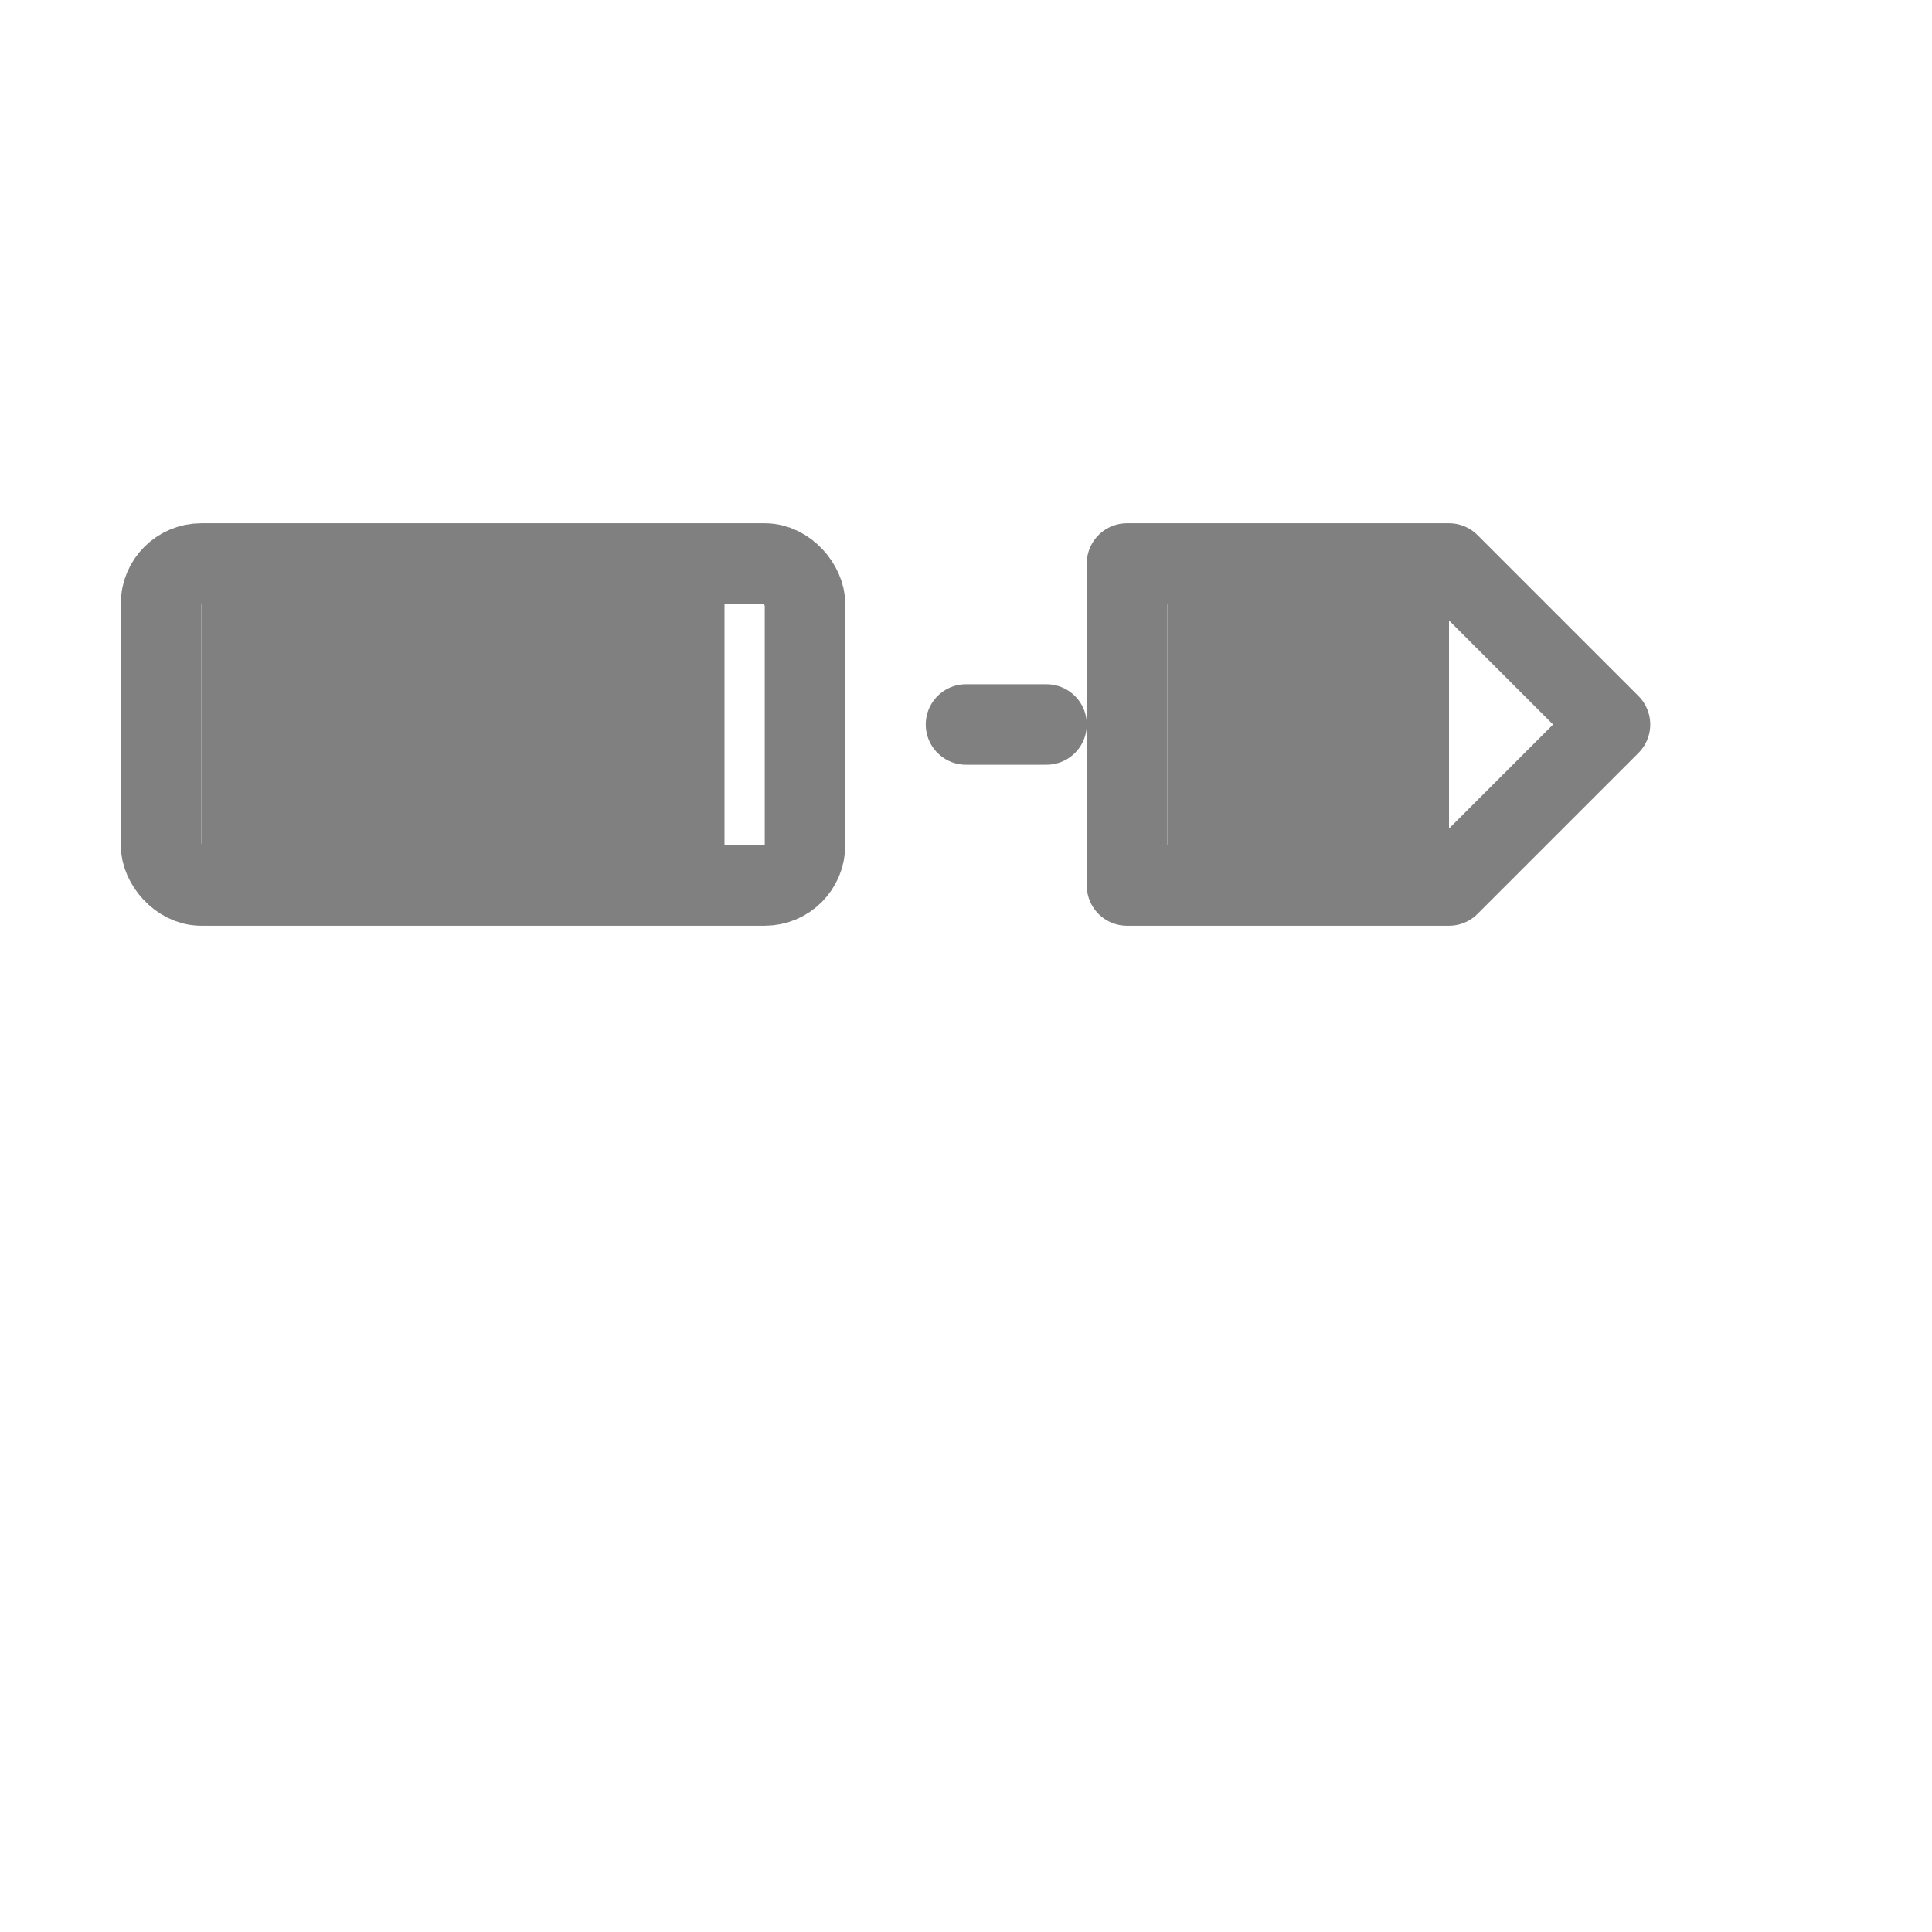
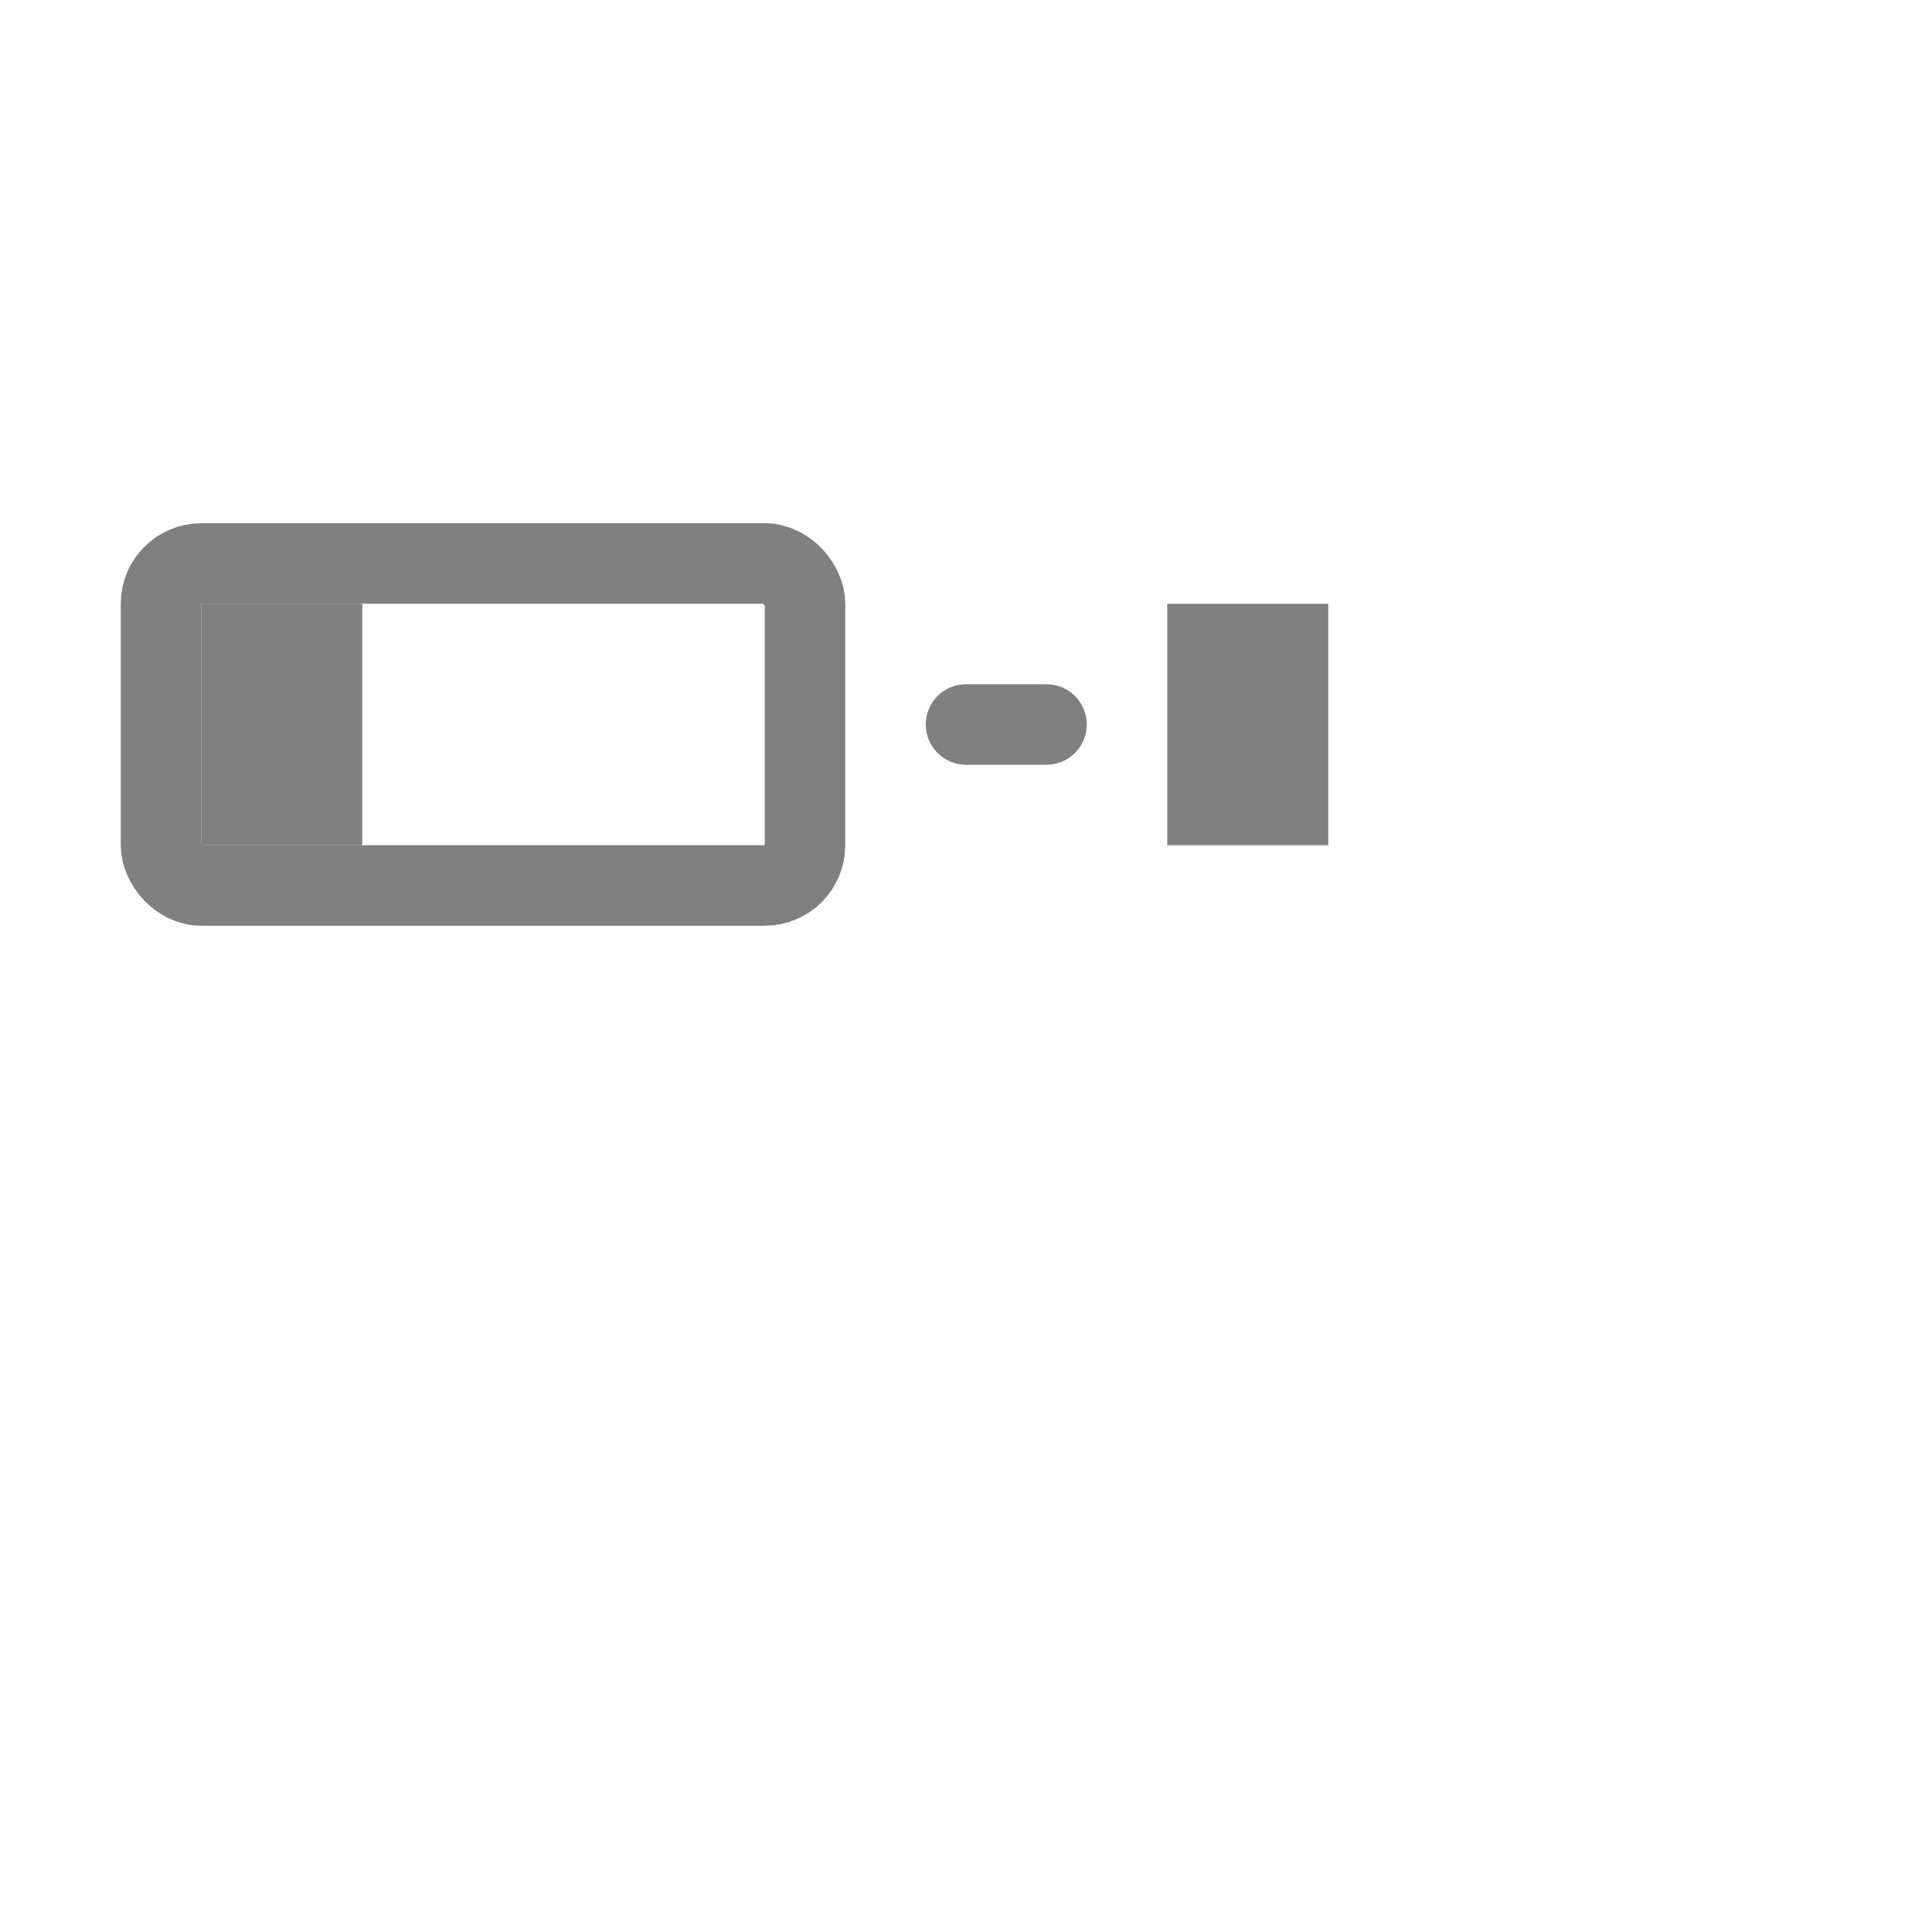
<svg xmlns="http://www.w3.org/2000/svg" viewBox="0 0 48 48">
  <rect x="4" y="14" width="16" height="8" rx="1" fill="none" stroke="gray" stroke-width="2" stroke-linecap="round" stroke-linejoin="round" />
  <rect x="6" y="16" width="2" height="4" fill="none" stroke="gray" stroke-width="2" />
-   <rect x="9" y="16" width="2" height="4" fill="none" stroke="gray" stroke-width="2" />
-   <rect x="12" y="16" width="2" height="4" fill="none" stroke="gray" stroke-width="2" />
-   <rect x="15" y="16" width="2" height="4" fill="none" stroke="gray" stroke-width="2" />
-   <path d="M28 14 L36 14 L40 18 L36 22 L28 22 Z" fill="none" stroke="gray" stroke-width="2" stroke-linecap="round" stroke-linejoin="round" />
  <rect x="30" y="16" width="2" height="4" fill="none" stroke="gray" stroke-width="2" />
-   <rect x="33" y="16" width="2" height="4" fill="none" stroke="gray" stroke-width="2" />
  <line x1="24" y1="18" x2="26" y2="18" stroke="gray" stroke-width="2" stroke-linecap="round" />
</svg>